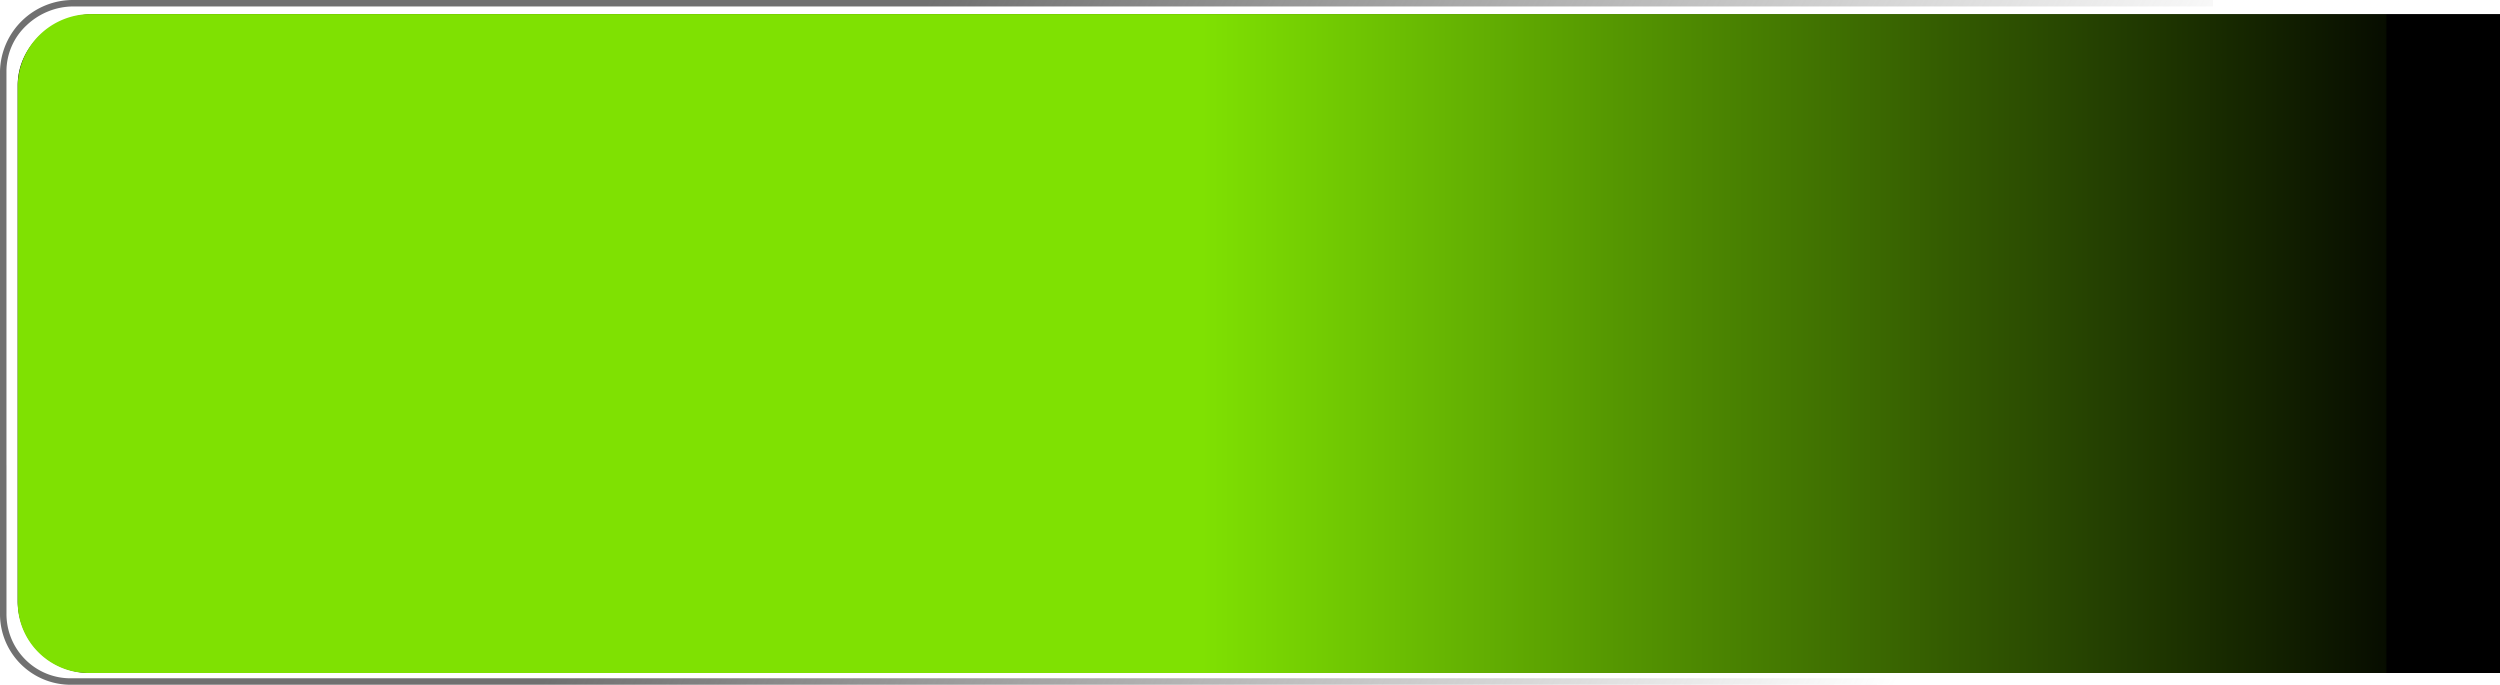
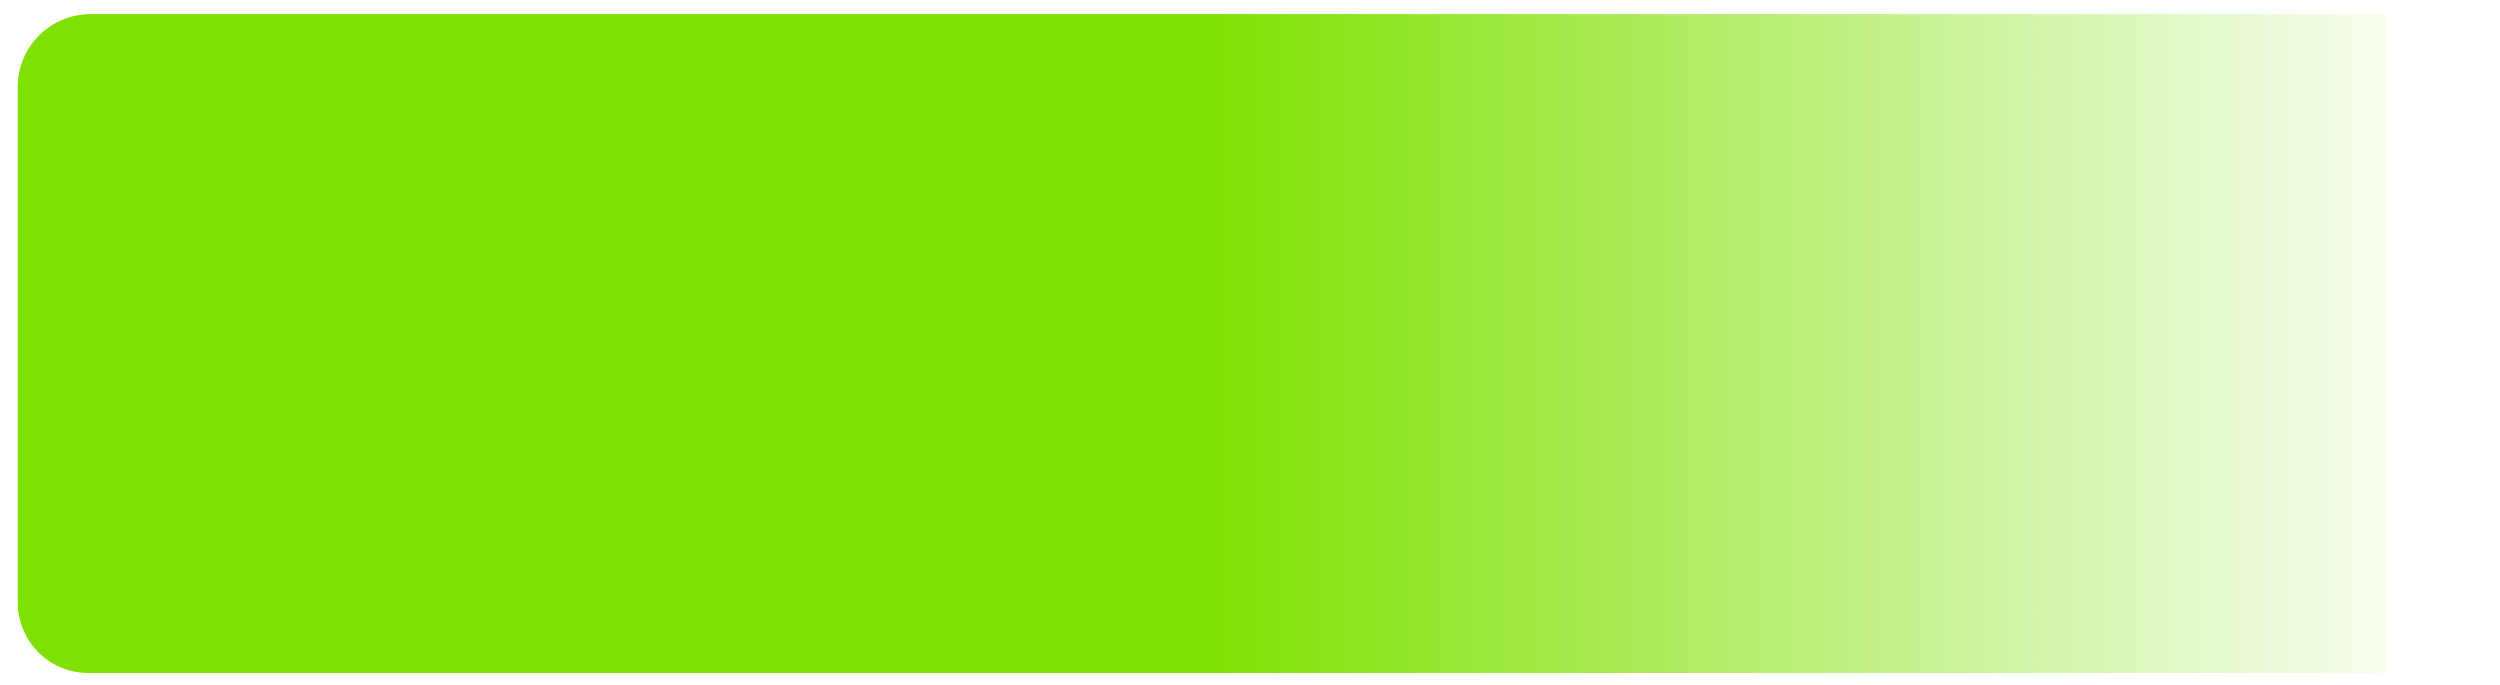
<svg xmlns="http://www.w3.org/2000/svg" width="387" height="106" viewBox="0 0 387 106">
  <defs>
    <linearGradient id="0tzrbl38na" x1=".418" x2="1.019" y2=".106" gradientUnits="objectBoundingBox">
      <stop offset="0" stop-color="#707070" />
      <stop offset="1" stop-color="#707070" stop-opacity="0" />
    </linearGradient>
    <linearGradient id="3ef93gu5sb" x1=".5" x2="1.037" y1="1" y2="1" gradientUnits="objectBoundingBox">
      <stop offset="0" stop-color="#7fe102" />
      <stop offset="1" stop-color="#7fe102" stop-opacity="0" />
    </linearGradient>
  </defs>
  <g>
-     <path d="M23.74 136v18a11.21 11.21 0 0 0 11.475 11H408V63H35.653c-6.374 0-11.913 4.9-11.913 11v62z" transform="translate(-1344.429 -741.119) translate(1323.43 680.3)" />
    <g>
-       <path fill="url(#0tzrbl38na)" d="M1345.859 813.119v-61a9.719 9.719 0 0 1 3.094-7.063 10.6 10.6 0 0 1 3.312-2.151 10.373 10.373 0 0 1 3.962-.786h331.2v-1h-331.2a11.3 11.3 0 0 0-11.368 11v84a10.941 10.941 0 0 0 10.95 11h331.621v-1h-331.621a9.868 9.868 0 0 1-7.047-2.92 9.97 9.97 0 0 1-2.9-7.08v-23z" transform="translate(-1344.429 -741.119) translate(-.43)" />
-     </g>
+       </g>
    <path fill="url(#3ef93gu5sb)" d="M23.74 136v18a10.941 10.941 0 0 0 10.95 11h355.724V63H35.107A11.3 11.3 0 0 0 23.74 74v62z" transform="translate(-1344.429 -741.119) translate(1323.43 680.3)" />
  </g>
</svg>